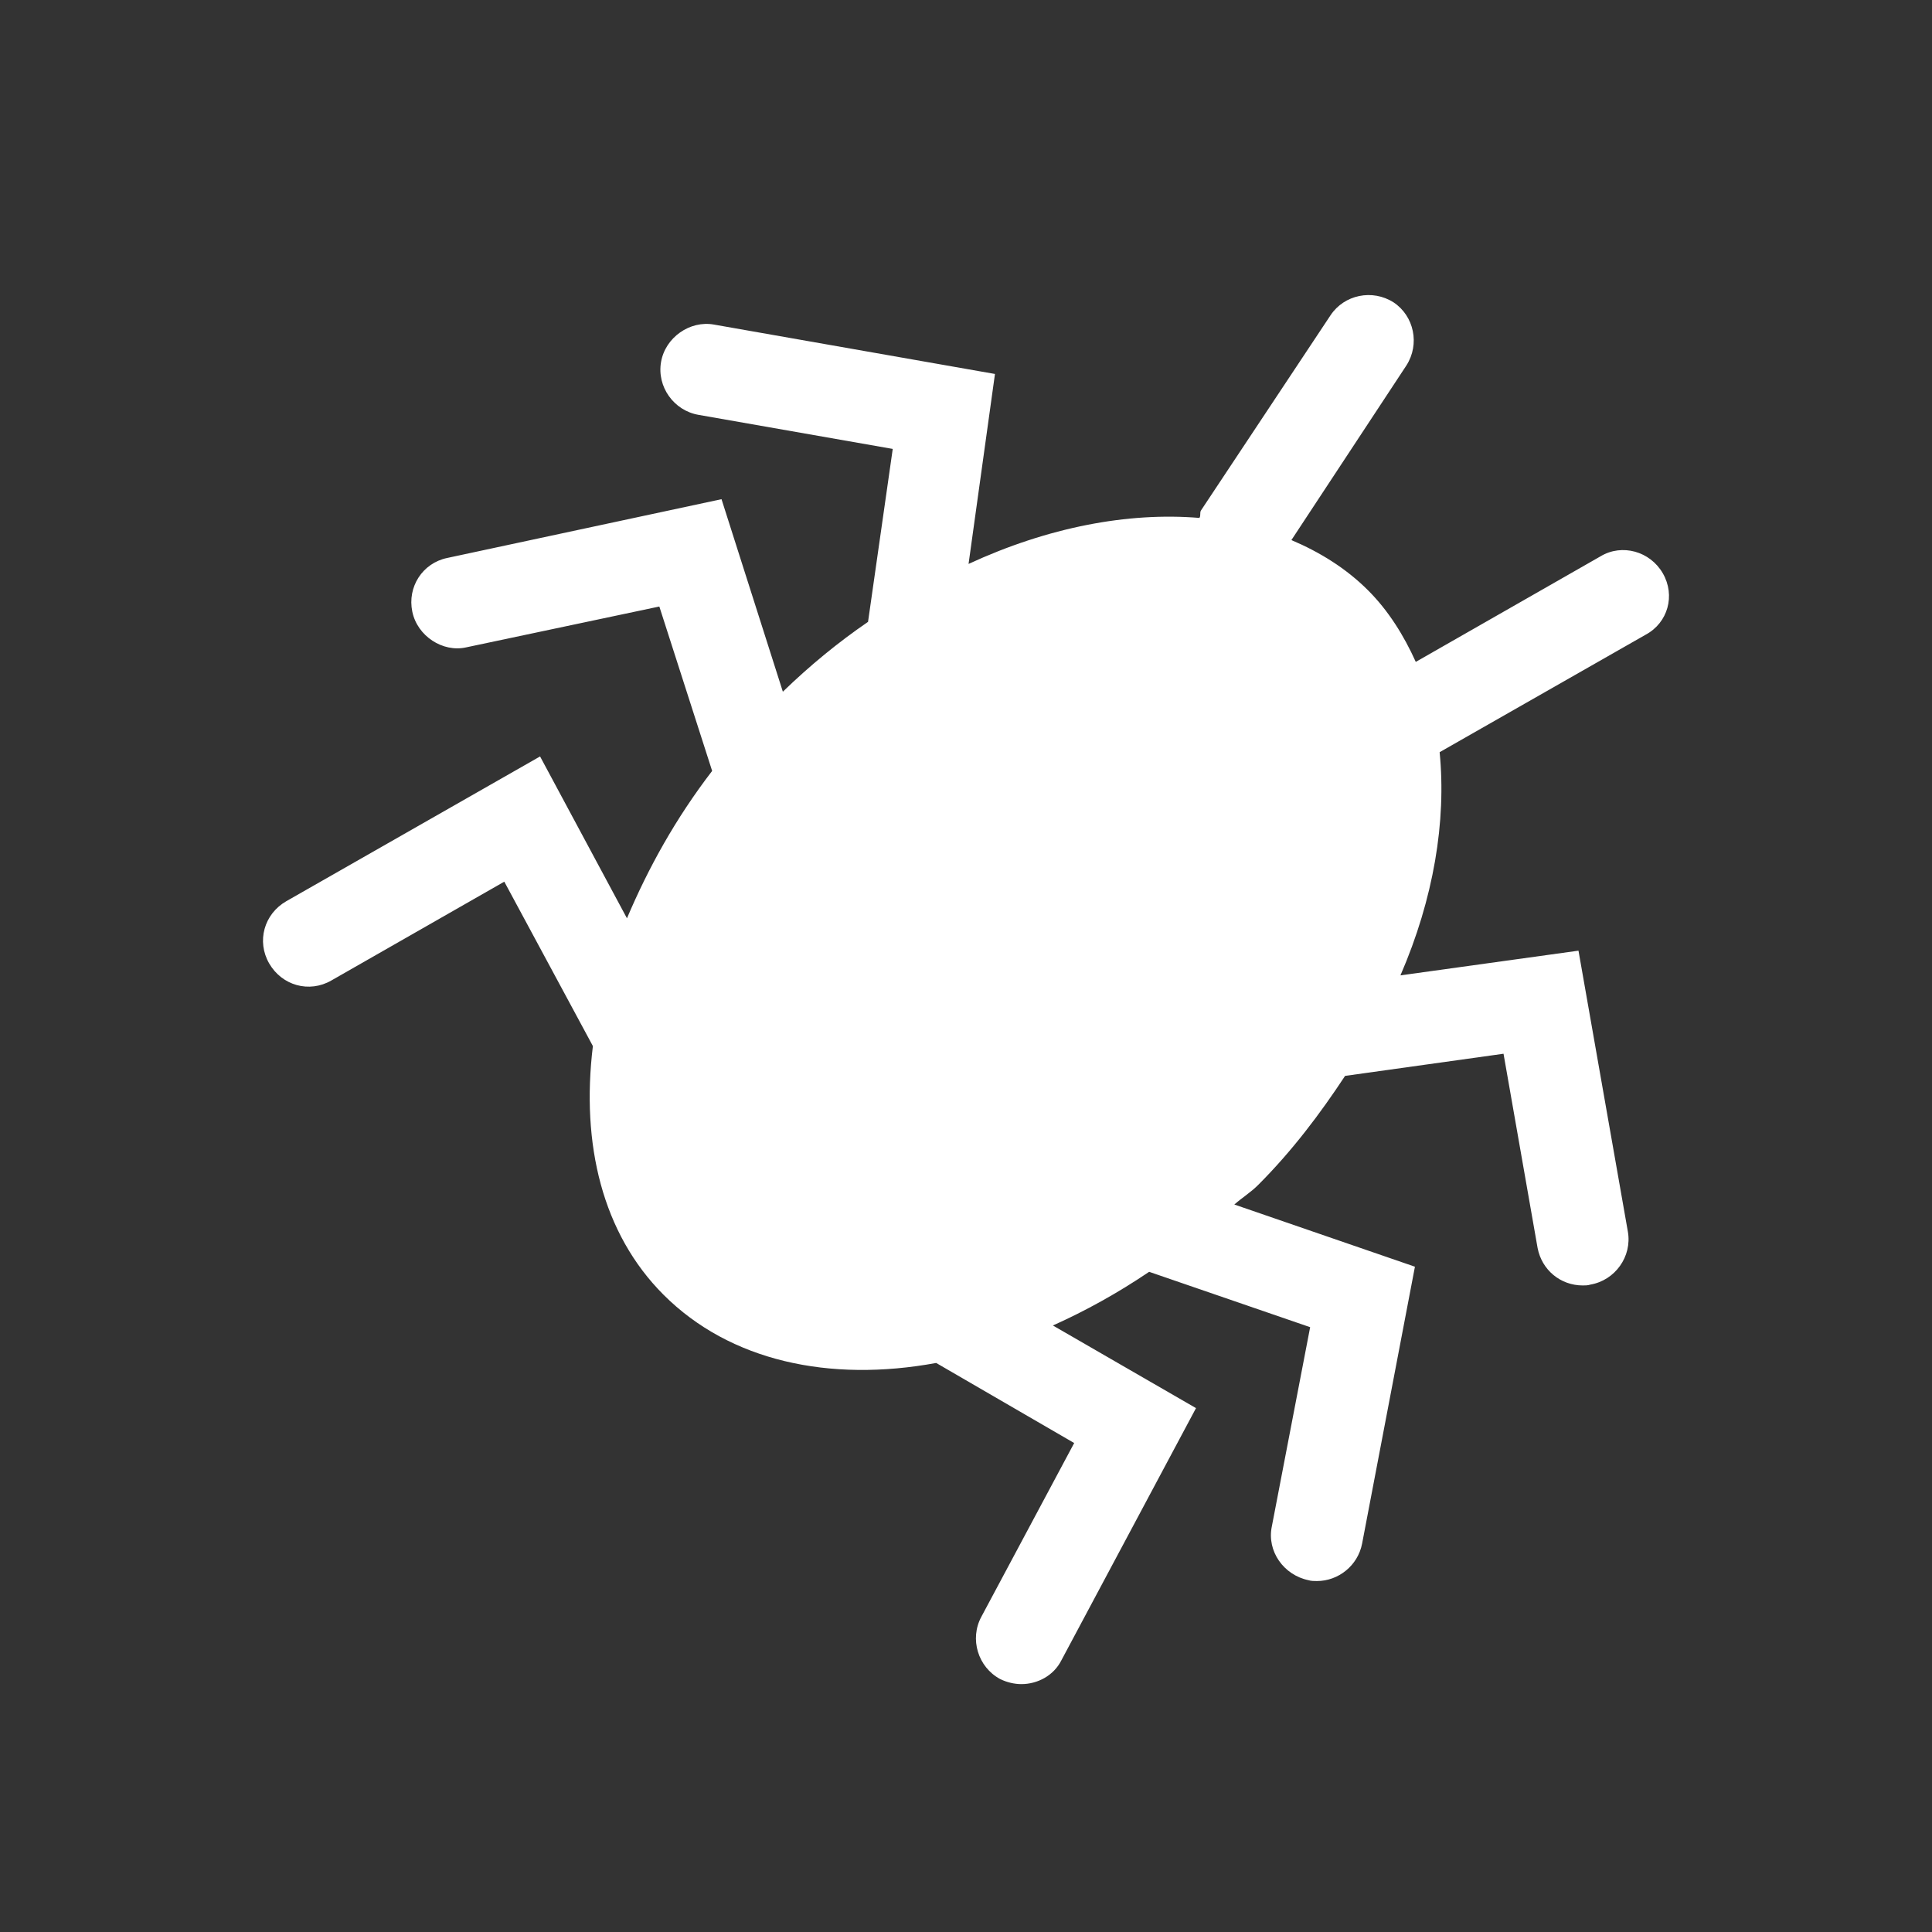
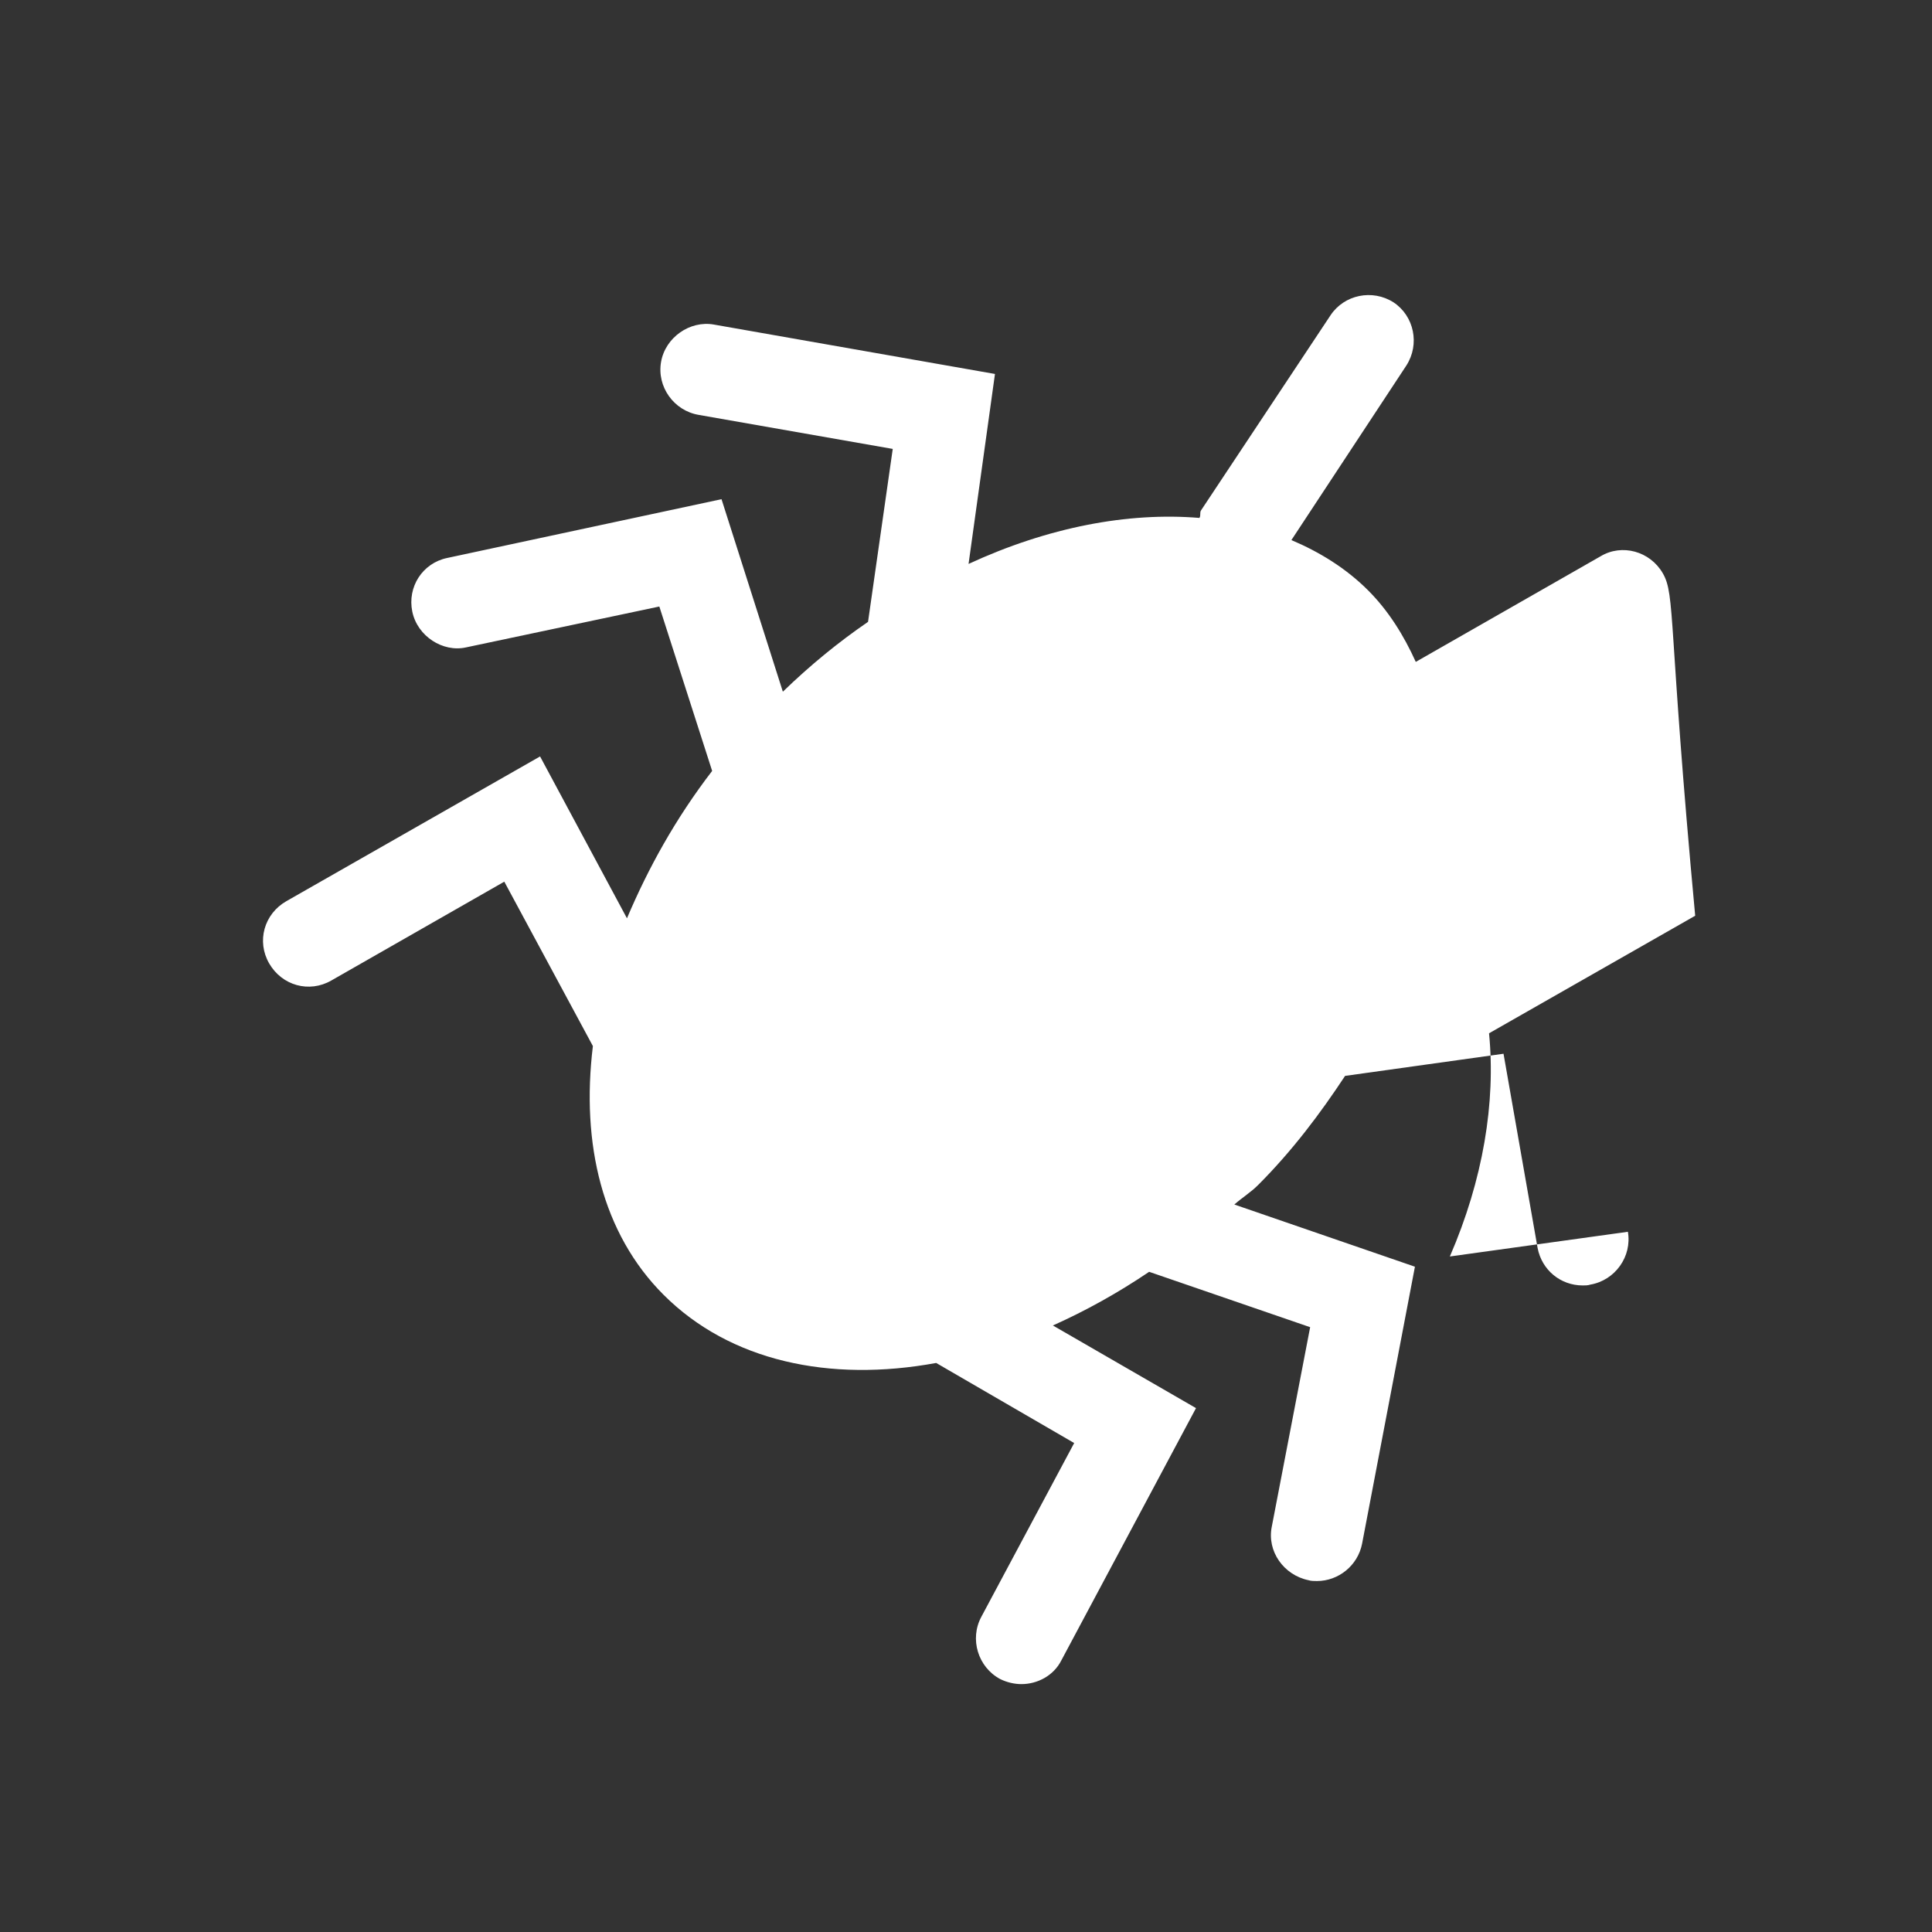
<svg xmlns="http://www.w3.org/2000/svg" version="1.1" id="Ebene_1" x="0px" y="0px" viewBox="0 0 22.68 22.68" style="enable-background:new 0 0 22.68 22.68;" xml:space="preserve">
  <rect x="0" y="0" width="22.68" height="22.68" fill="#333333" stroke="none" />
  <style type="text/css">
	.st0{fill:#FFFFFF;}
</style>
  <g>
-     <path class="st0" d="M19.52,6.73c-0.15-0.26-0.48-0.35-0.73-0.2l-2.17,1.24c-0.14-0.31-0.32-0.6-0.56-0.84   c-0.26-0.26-0.57-0.45-0.9-0.59l1.35-2.05c0.16-0.25,0.09-0.58-0.15-0.74c-0.25-0.16-0.58-0.09-0.74,0.15L14.1,5.99   c-0.02,0.03,0,0.06-0.02,0.09c-0.84-0.07-1.78,0.11-2.71,0.54l0.31-2.23l-3.3-0.58C8.1,3.76,7.81,3.96,7.76,4.25   C7.71,4.54,7.91,4.82,8.2,4.87l2.28,0.4L10.19,7.3c-0.35,0.24-0.68,0.51-1,0.82L8.47,5.86L5.25,6.55C4.96,6.61,4.78,6.89,4.84,7.18   C4.9,7.47,5.2,7.66,5.47,7.6l2.27-0.48l0.62,1.93c-0.43,0.56-0.75,1.14-1,1.73l-1.02-1.9l-2.98,1.7c-0.26,0.15-0.35,0.47-0.2,0.73   c0.15,0.26,0.47,0.35,0.73,0.2l2.03-1.16l1.04,1.93c-0.14,1.15,0.11,2.2,0.83,2.92c0.78,0.78,1.95,1.03,3.2,0.8l1.62,0.94   l-1.09,2.04c-0.14,0.26-0.04,0.59,0.22,0.73c0.08,0.04,0.17,0.06,0.25,0.06c0.19,0,0.38-0.1,0.47-0.28l1.58-2.96l-1.68-0.97   c0.38-0.17,0.76-0.38,1.13-0.63l1.89,0.65l-0.45,2.34c-0.06,0.29,0.14,0.57,0.43,0.63c0.03,0.01,0.07,0.01,0.1,0.01   c0.25,0,0.48-0.18,0.53-0.44l0.62-3.25l-2.12-0.73c0.09-0.08,0.19-0.14,0.28-0.23c0.4-0.4,0.73-0.84,1.02-1.28l1.86-0.26l0.4,2.28   c0.05,0.26,0.27,0.44,0.53,0.44c0.03,0,0.06,0,0.09-0.01c0.29-0.05,0.49-0.33,0.44-0.62l-0.58-3.3l-2.09,0.29   c0.39-0.9,0.54-1.81,0.46-2.62c0,0,0,0,0,0l2.42-1.38C19.58,7.31,19.67,6.99,19.52,6.73" />
+     <path class="st0" d="M19.52,6.73c-0.15-0.26-0.48-0.35-0.73-0.2l-2.17,1.24c-0.14-0.31-0.32-0.6-0.56-0.84   c-0.26-0.26-0.57-0.45-0.9-0.59l1.35-2.05c0.16-0.25,0.09-0.58-0.15-0.74c-0.25-0.16-0.58-0.09-0.74,0.15L14.1,5.99   c-0.02,0.03,0,0.06-0.02,0.09c-0.84-0.07-1.78,0.11-2.71,0.54l0.31-2.23l-3.3-0.58C8.1,3.76,7.81,3.96,7.76,4.25   C7.71,4.54,7.91,4.82,8.2,4.87l2.28,0.4L10.19,7.3c-0.35,0.24-0.68,0.51-1,0.82L8.47,5.86L5.25,6.55C4.96,6.61,4.78,6.89,4.84,7.18   C4.9,7.47,5.2,7.66,5.47,7.6l2.27-0.48l0.62,1.93c-0.43,0.56-0.75,1.14-1,1.73l-1.02-1.9l-2.98,1.7c-0.26,0.15-0.35,0.47-0.2,0.73   c0.15,0.26,0.47,0.35,0.73,0.2l2.03-1.16l1.04,1.93c-0.14,1.15,0.11,2.2,0.83,2.92c0.78,0.78,1.95,1.03,3.2,0.8l1.62,0.94   l-1.09,2.04c-0.14,0.26-0.04,0.59,0.22,0.73c0.08,0.04,0.17,0.06,0.25,0.06c0.19,0,0.38-0.1,0.47-0.28l1.58-2.96l-1.68-0.97   c0.38-0.17,0.76-0.38,1.13-0.63l1.89,0.65l-0.45,2.34c-0.06,0.29,0.14,0.57,0.43,0.63c0.03,0.01,0.07,0.01,0.1,0.01   c0.25,0,0.48-0.18,0.53-0.44l0.62-3.25l-2.12-0.73c0.09-0.08,0.19-0.14,0.28-0.23c0.4-0.4,0.73-0.84,1.02-1.28l1.86-0.26l0.4,2.28   c0.05,0.26,0.27,0.44,0.53,0.44c0.03,0,0.06,0,0.09-0.01c0.29-0.05,0.49-0.33,0.44-0.62l-2.09,0.29   c0.39-0.9,0.54-1.81,0.46-2.62c0,0,0,0,0,0l2.42-1.38C19.58,7.31,19.67,6.99,19.52,6.73" />
  </g>
</svg>